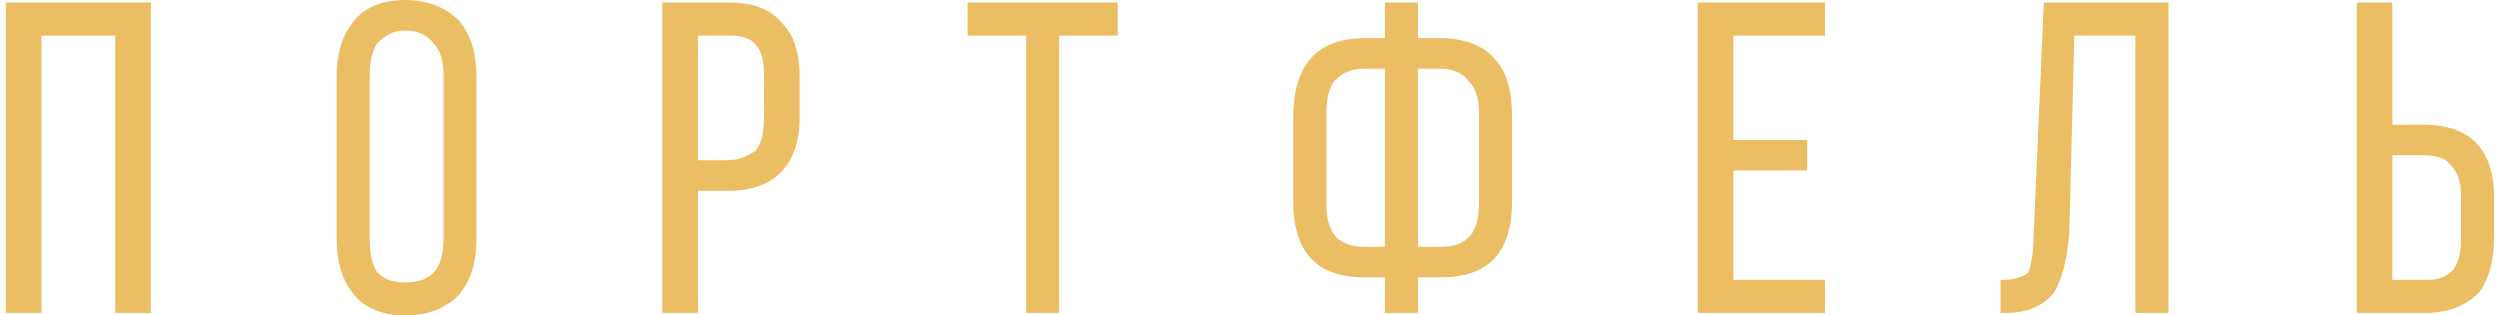
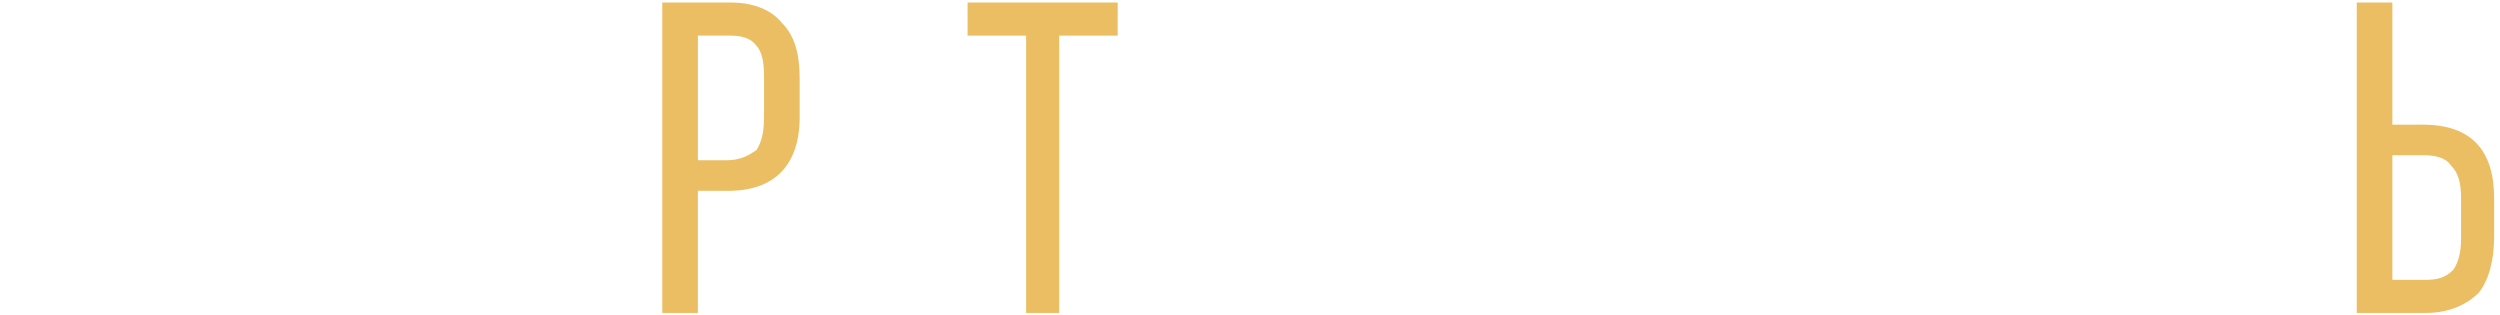
<svg xmlns="http://www.w3.org/2000/svg" xml:space="preserve" width="523px" height="66px" style="shape-rendering:geometricPrecision; text-rendering:geometricPrecision; image-rendering:optimizeQuality; fill-rule:evenodd; clip-rule:evenodd" viewBox="0 0 9.78 1.24">
  <defs>
    <style type="text/css">  .fil0 {fill:#EBBE63;fill-rule:nonzero}  </style>
  </defs>
  <g id="Слой_x0020_1">
-     <polygon class="fil0" points="0,1.23 0,0.01 0.57,0.01 0.57,1.23 0.43,1.23 0.43,0.14 0.14,0.14 0.14,1.23 " />
-     <path id="1" class="fil0" d="M1.3 0.93l0 -0.62c0,-0.1 0.02,-0.17 0.07,-0.23 0.04,-0.05 0.11,-0.08 0.2,-0.08 0.09,0 0.16,0.03 0.21,0.08 0.05,0.06 0.07,0.13 0.07,0.23l0 0.62c0,0.1 -0.02,0.17 -0.07,0.23 -0.05,0.05 -0.12,0.08 -0.21,0.08 -0.09,0 -0.16,-0.03 -0.2,-0.08 -0.05,-0.06 -0.07,-0.13 -0.07,-0.23zm0.13 0.01c0,0.06 0.01,0.1 0.03,0.13 0.03,0.03 0.06,0.04 0.11,0.04 0.1,0 0.15,-0.05 0.15,-0.17l0 -0.64c0,-0.06 -0.01,-0.1 -0.04,-0.13 -0.02,-0.03 -0.06,-0.05 -0.11,-0.05 -0.05,0 -0.08,0.02 -0.11,0.05 -0.02,0.03 -0.03,0.07 -0.03,0.13l0 0.64z" />
    <path id="2" class="fil0" d="M2.58 1.23l0 -1.22 0.27 0c0.09,0 0.16,0.03 0.2,0.08 0.05,0.05 0.07,0.12 0.07,0.22l0 0.15c0,0.19 -0.1,0.29 -0.28,0.29l-0.12 0 0 0.48 -0.14 0zm0.14 -0.6l0.11 0c0.06,0 0.09,-0.02 0.12,-0.04 0.02,-0.03 0.03,-0.07 0.03,-0.13l0 -0.16c0,-0.06 -0.01,-0.1 -0.03,-0.12 -0.02,-0.03 -0.06,-0.04 -0.1,-0.04l-0.13 0 0 0.49z" />
    <polygon id="3" class="fil0" points="3.78,0.14 3.78,0.01 4.37,0.01 4.37,0.14 4.14,0.14 4.14,1.23 4.01,1.23 4.01,0.14 " />
-     <path id="4" class="fil0" d="M5.06 0.79l0 -0.33c0,-0.2 0.09,-0.31 0.28,-0.31l0.08 0 0 -0.14 0.13 0 0 0.14 0.09 0c0.09,0 0.17,0.03 0.21,0.08 0.05,0.05 0.07,0.13 0.07,0.23l0 0.33c0,0.2 -0.09,0.3 -0.28,0.3l-0.09 0 0 0.14 -0.13 0 0 -0.14 -0.08 0c-0.19,0 -0.28,-0.1 -0.28,-0.3zm0.13 0.01c0,0.12 0.05,0.17 0.15,0.17l0.08 0 0 -0.7 -0.08 0c-0.06,0 -0.09,0.02 -0.12,0.05 -0.02,0.03 -0.03,0.07 -0.03,0.13l0 0.35zm0.36 0.17l0.09 0c0.1,0 0.15,-0.05 0.15,-0.17l0 -0.35c0,-0.06 -0.01,-0.1 -0.04,-0.13 -0.02,-0.03 -0.06,-0.05 -0.11,-0.05l-0.09 0 0 0.7z" />
-     <polygon id="5" class="fil0" points="6.65,1.23 6.65,0.01 7.15,0.01 7.15,0.14 6.79,0.14 6.79,0.55 7.08,0.55 7.08,0.67 6.79,0.67 6.79,1.1 7.15,1.1 7.15,1.23 " />
-     <path id="6" class="fil0" d="M7.84 1.23l0 -0.13c0.05,0 0.09,-0.01 0.11,-0.03 0.01,-0.03 0.02,-0.08 0.02,-0.14l0.04 -0.92 0.49 0 0 1.22 -0.13 0 0 -1.09 -0.24 0 -0.02 0.78c-0.01,0.11 -0.03,0.18 -0.06,0.23 -0.04,0.05 -0.1,0.08 -0.19,0.08l-0.02 0z" />
    <path id="7" class="fil0" d="M9.24 1.23l0 -1.22 0.14 0 0 0.48 0.12 0c0.19,0 0.28,0.1 0.28,0.29l0 0.15c0,0.09 -0.02,0.17 -0.06,0.22 -0.05,0.05 -0.12,0.08 -0.21,0.08l-0.27 0zm0.14 -0.13l0.13 0c0.05,0 0.08,-0.01 0.11,-0.04 0.02,-0.03 0.03,-0.07 0.03,-0.12l0 -0.16c0,-0.06 -0.01,-0.1 -0.04,-0.13 -0.02,-0.03 -0.06,-0.04 -0.11,-0.04l-0.12 0 0 0.49z" />
  </g>
</svg>